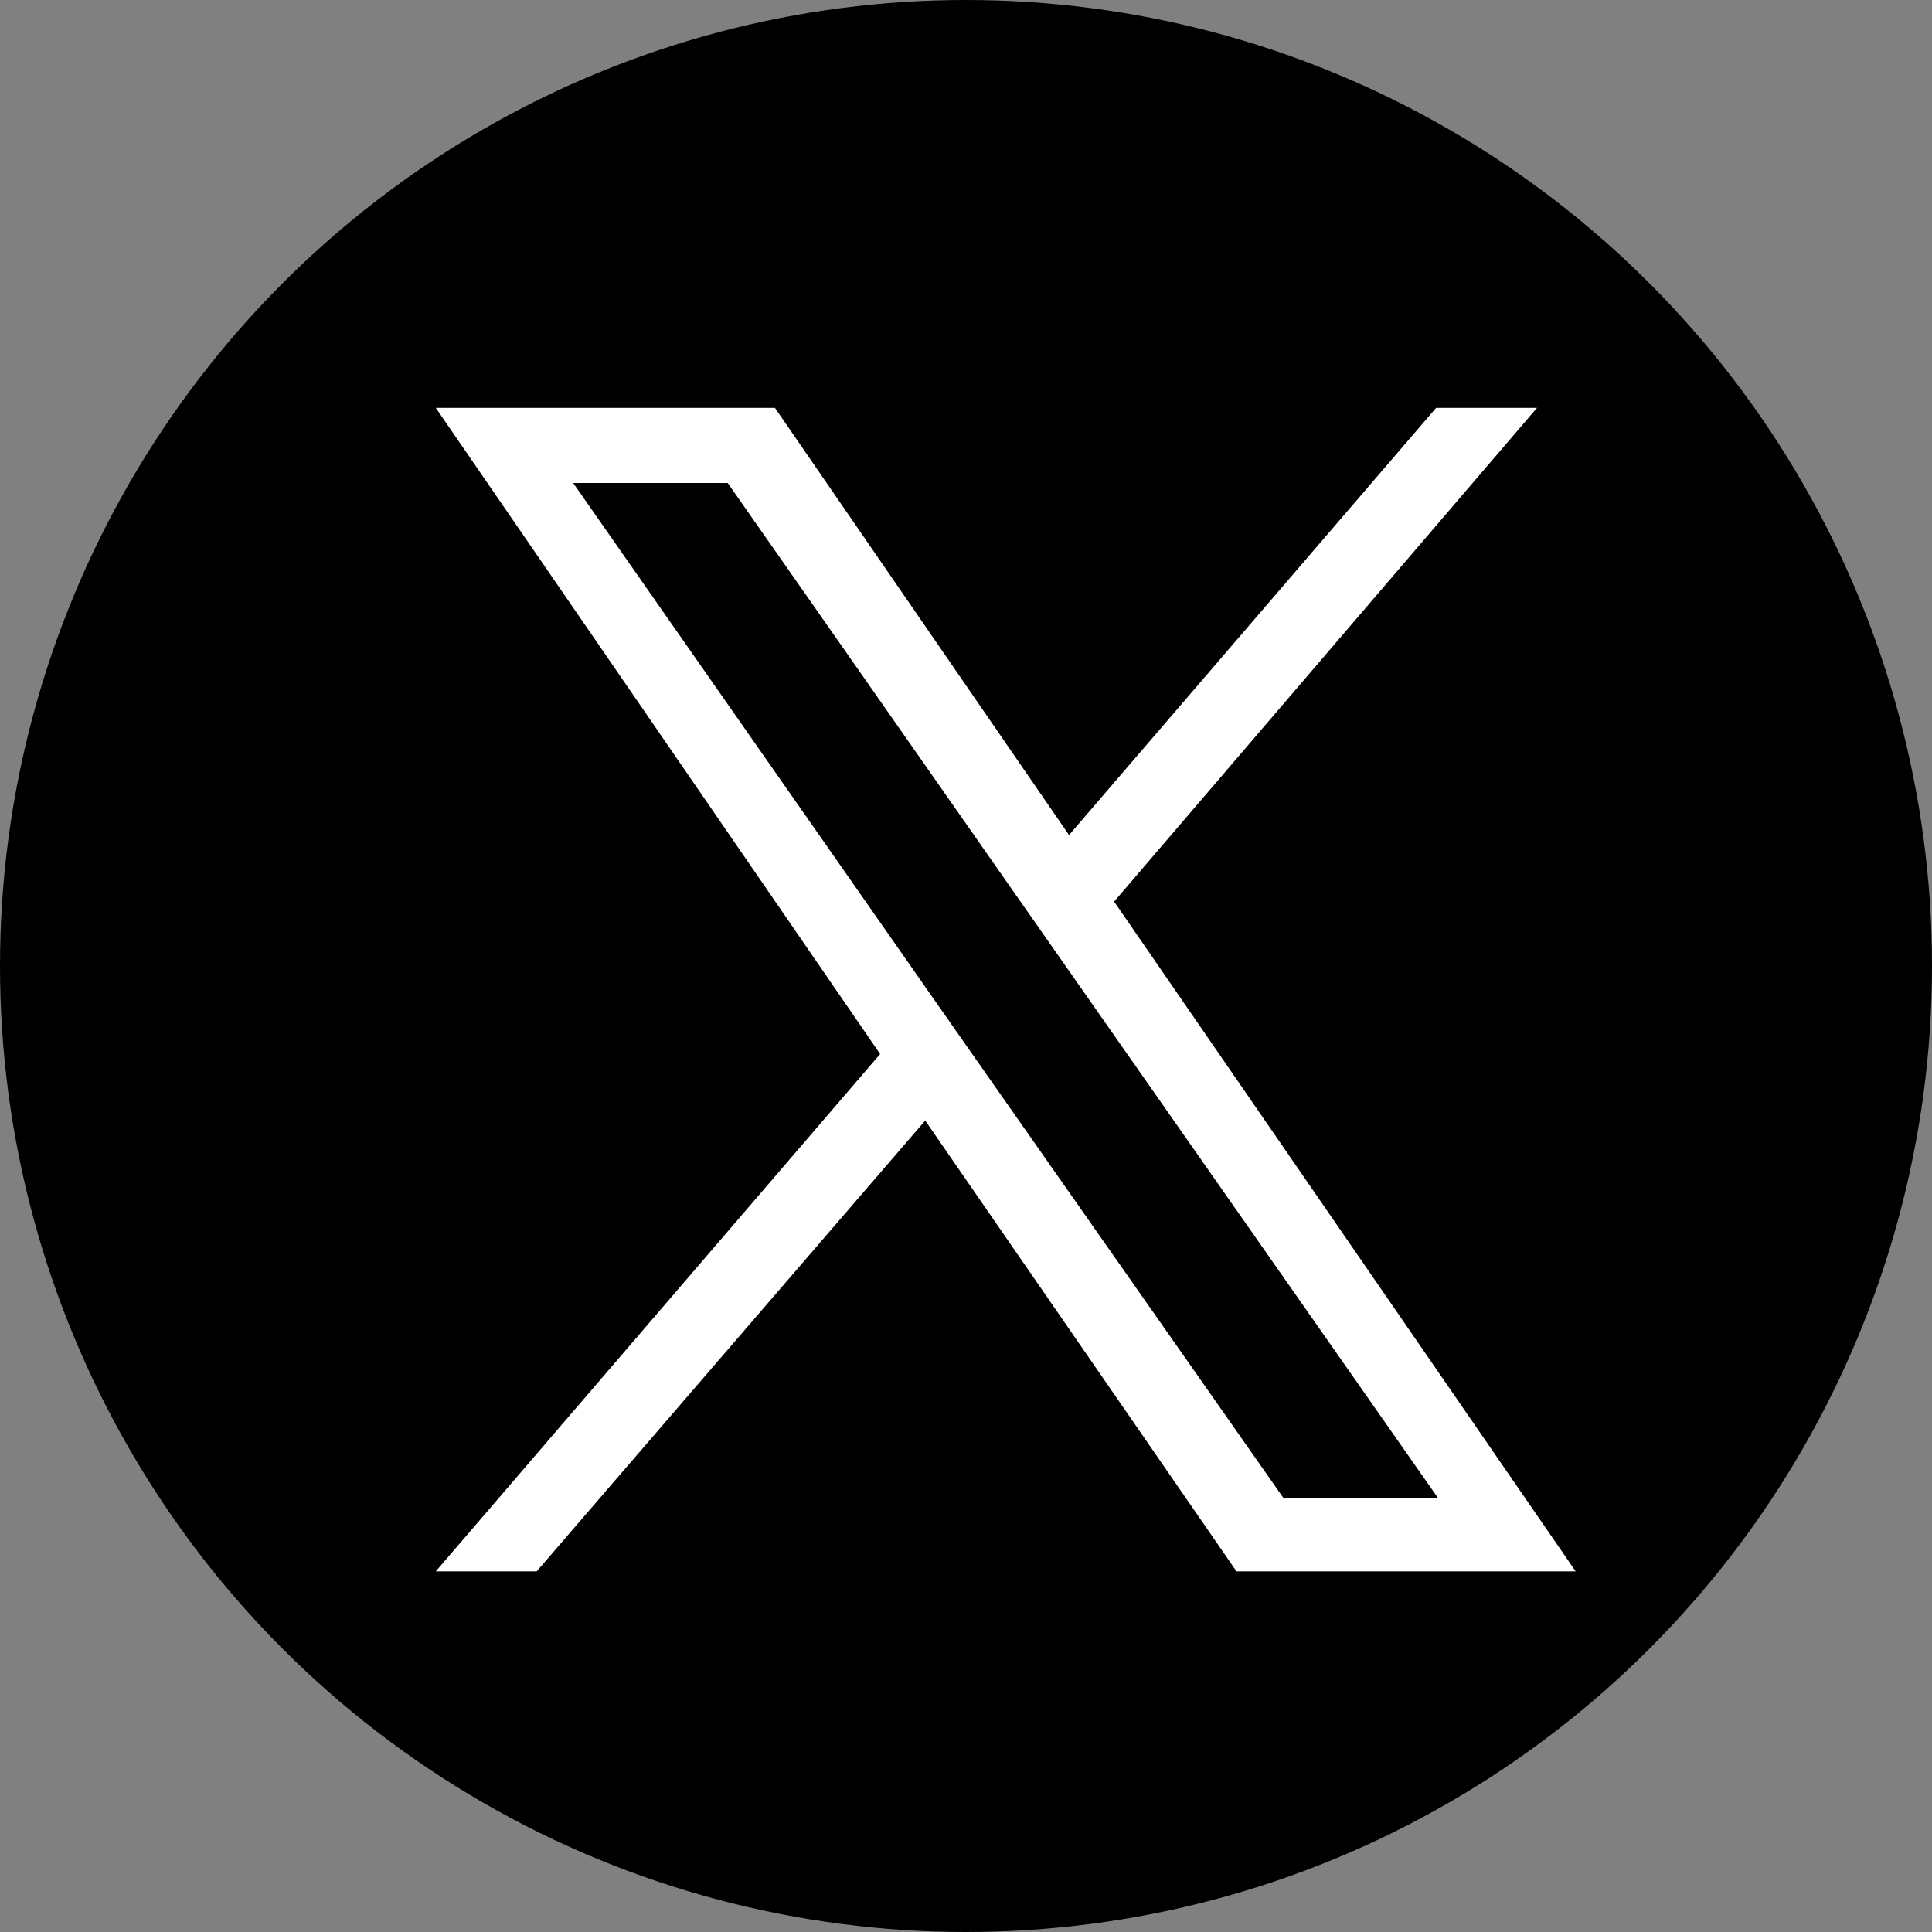
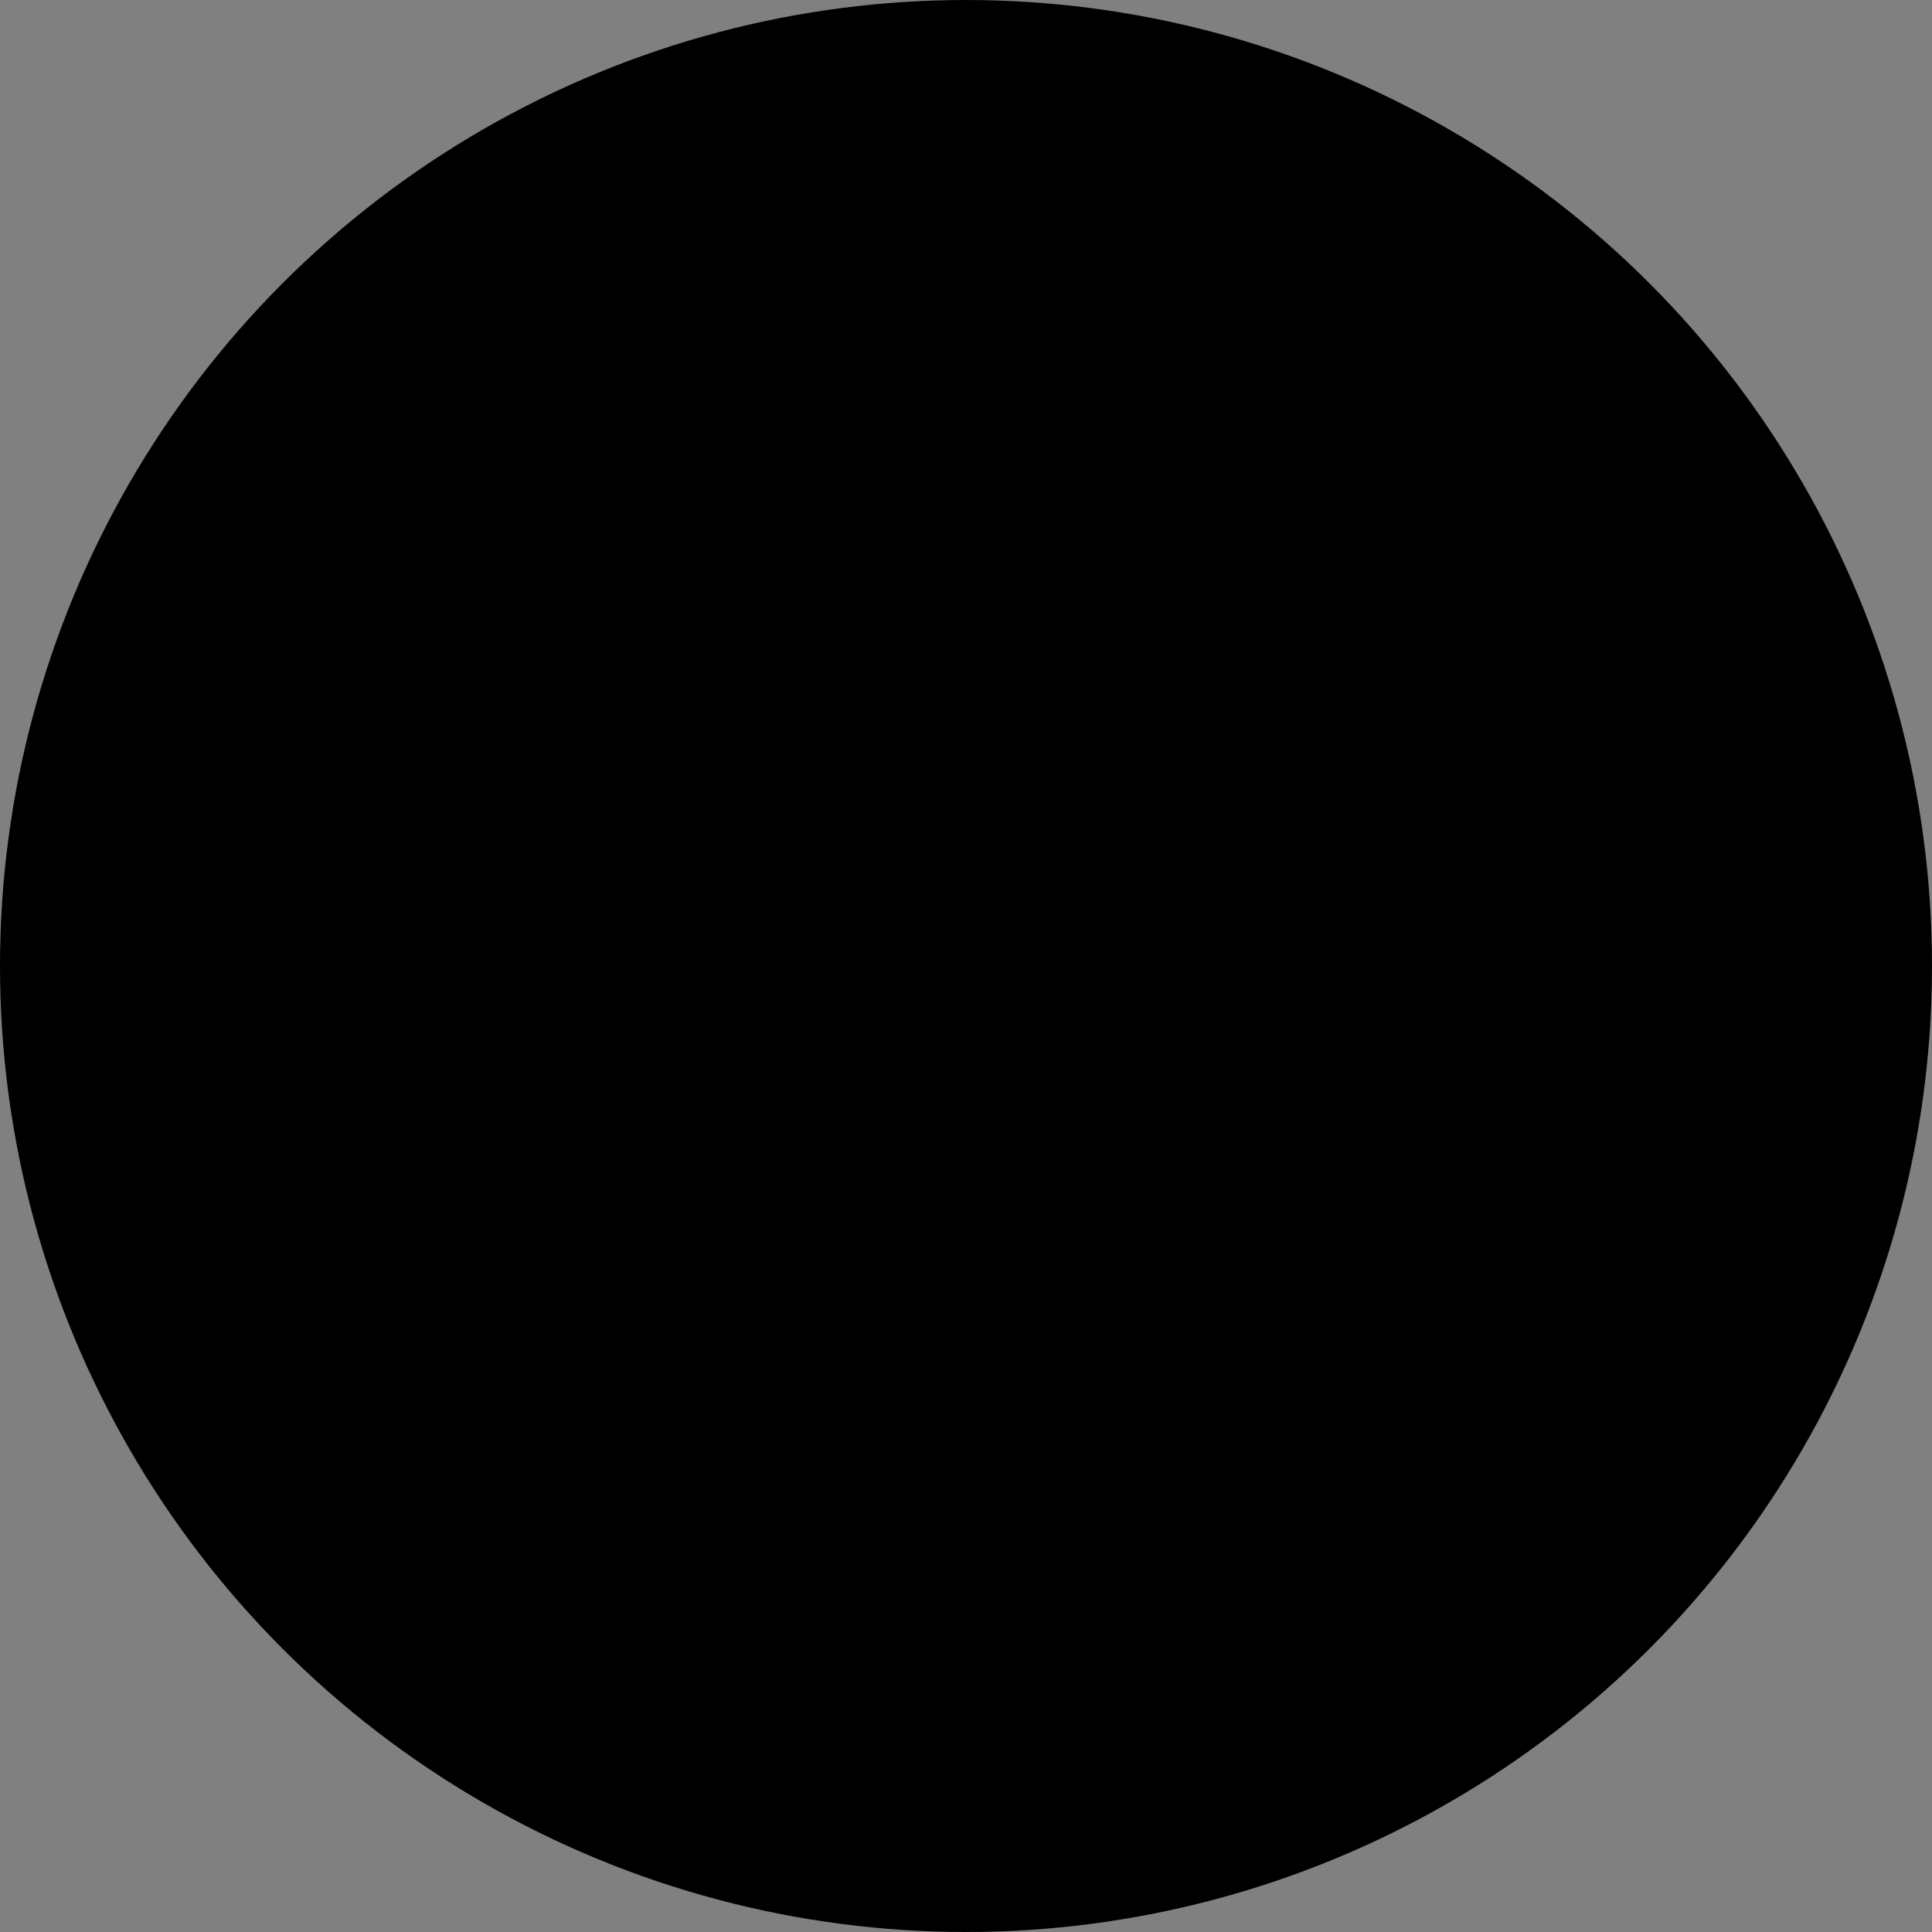
<svg xmlns="http://www.w3.org/2000/svg" version="1.1" id="レイヤー_1" x="0px" y="0px" viewBox="0 0 90 90" style="enable-background:new 0 0 90 90;" xml:space="preserve">
  <rect x="0" y="0" width="90" height="90" fill="#808080" stroke="none" />
  <style type="text/css">
	.st0{fill:#FFFFFF;}
</style>
  <circle cx="45" cy="45" r="45" />
-   <path class="st0" d="M51.9,42L71.6,19h-4.7L49.8,38.9L36.1,19H20.3L41,49.1L20.3,73.2H25l18.1-21l14.5,21h15.8L51.9,42L51.9,42z   M45.5,49.4l-2.1-3L26.7,22.5h7.2l13.5,19.3l2.1,3l17.5,25h-7.2L45.5,49.4L45.5,49.4z" />
</svg>